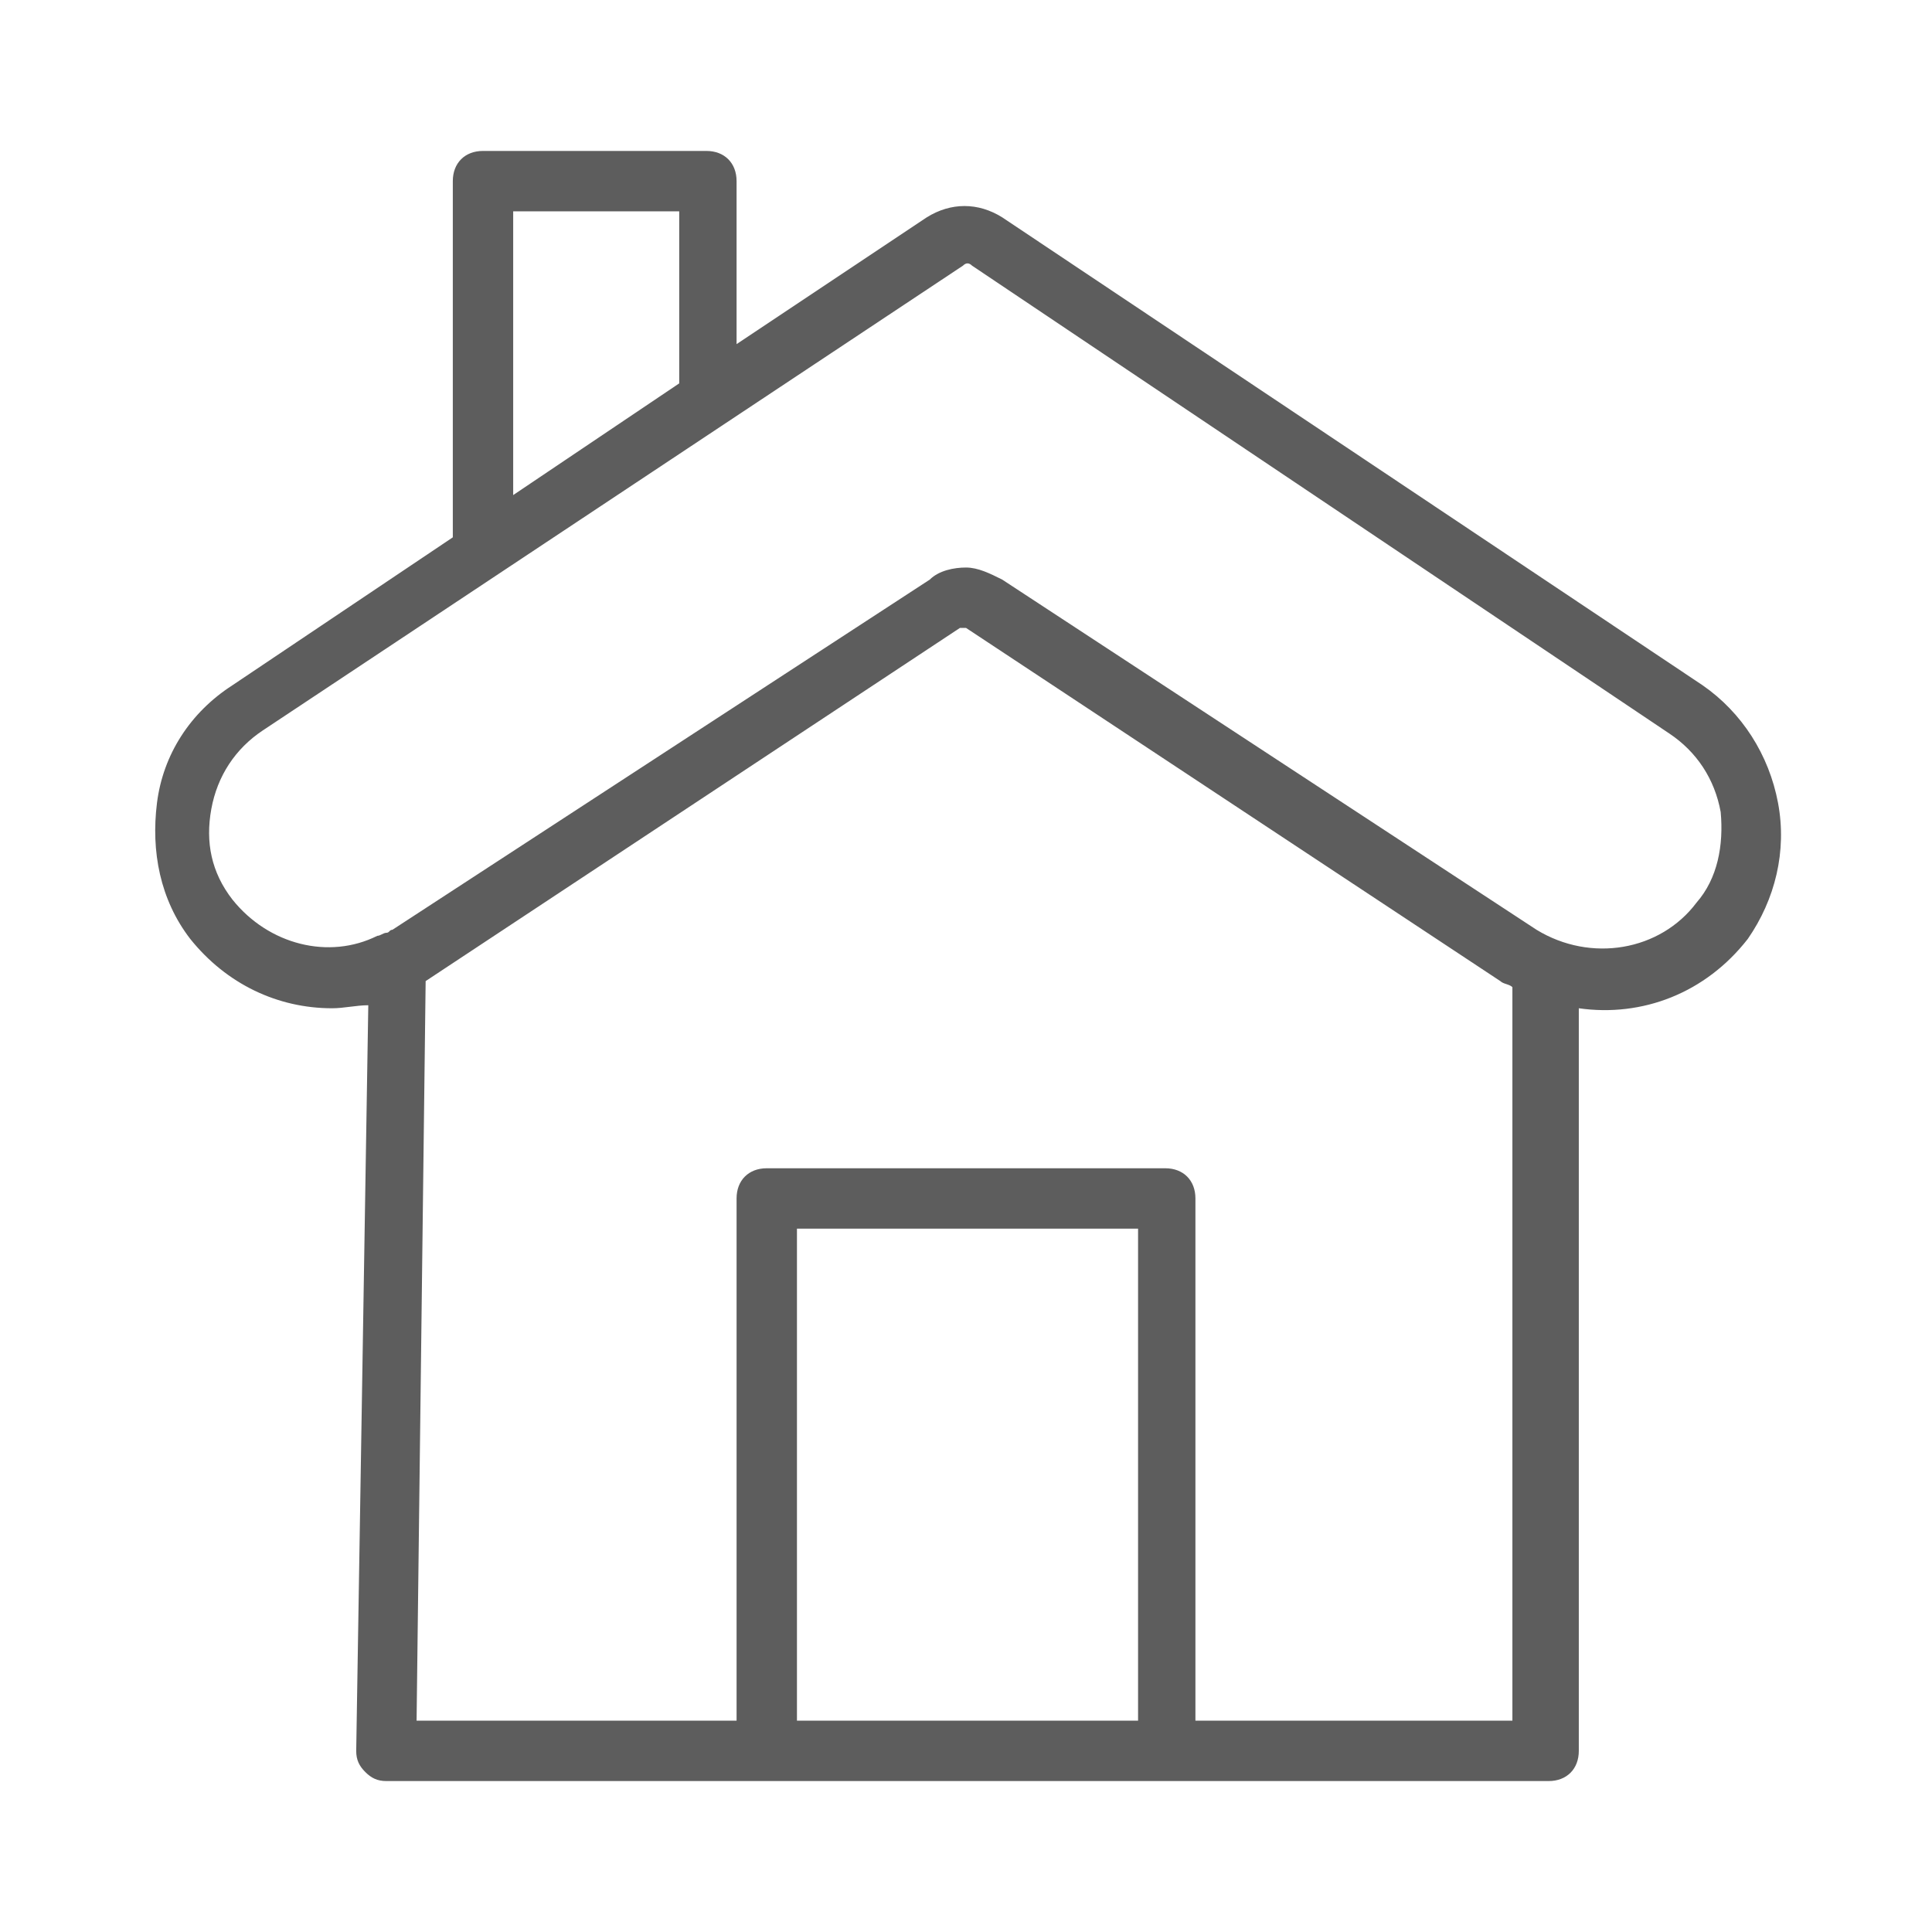
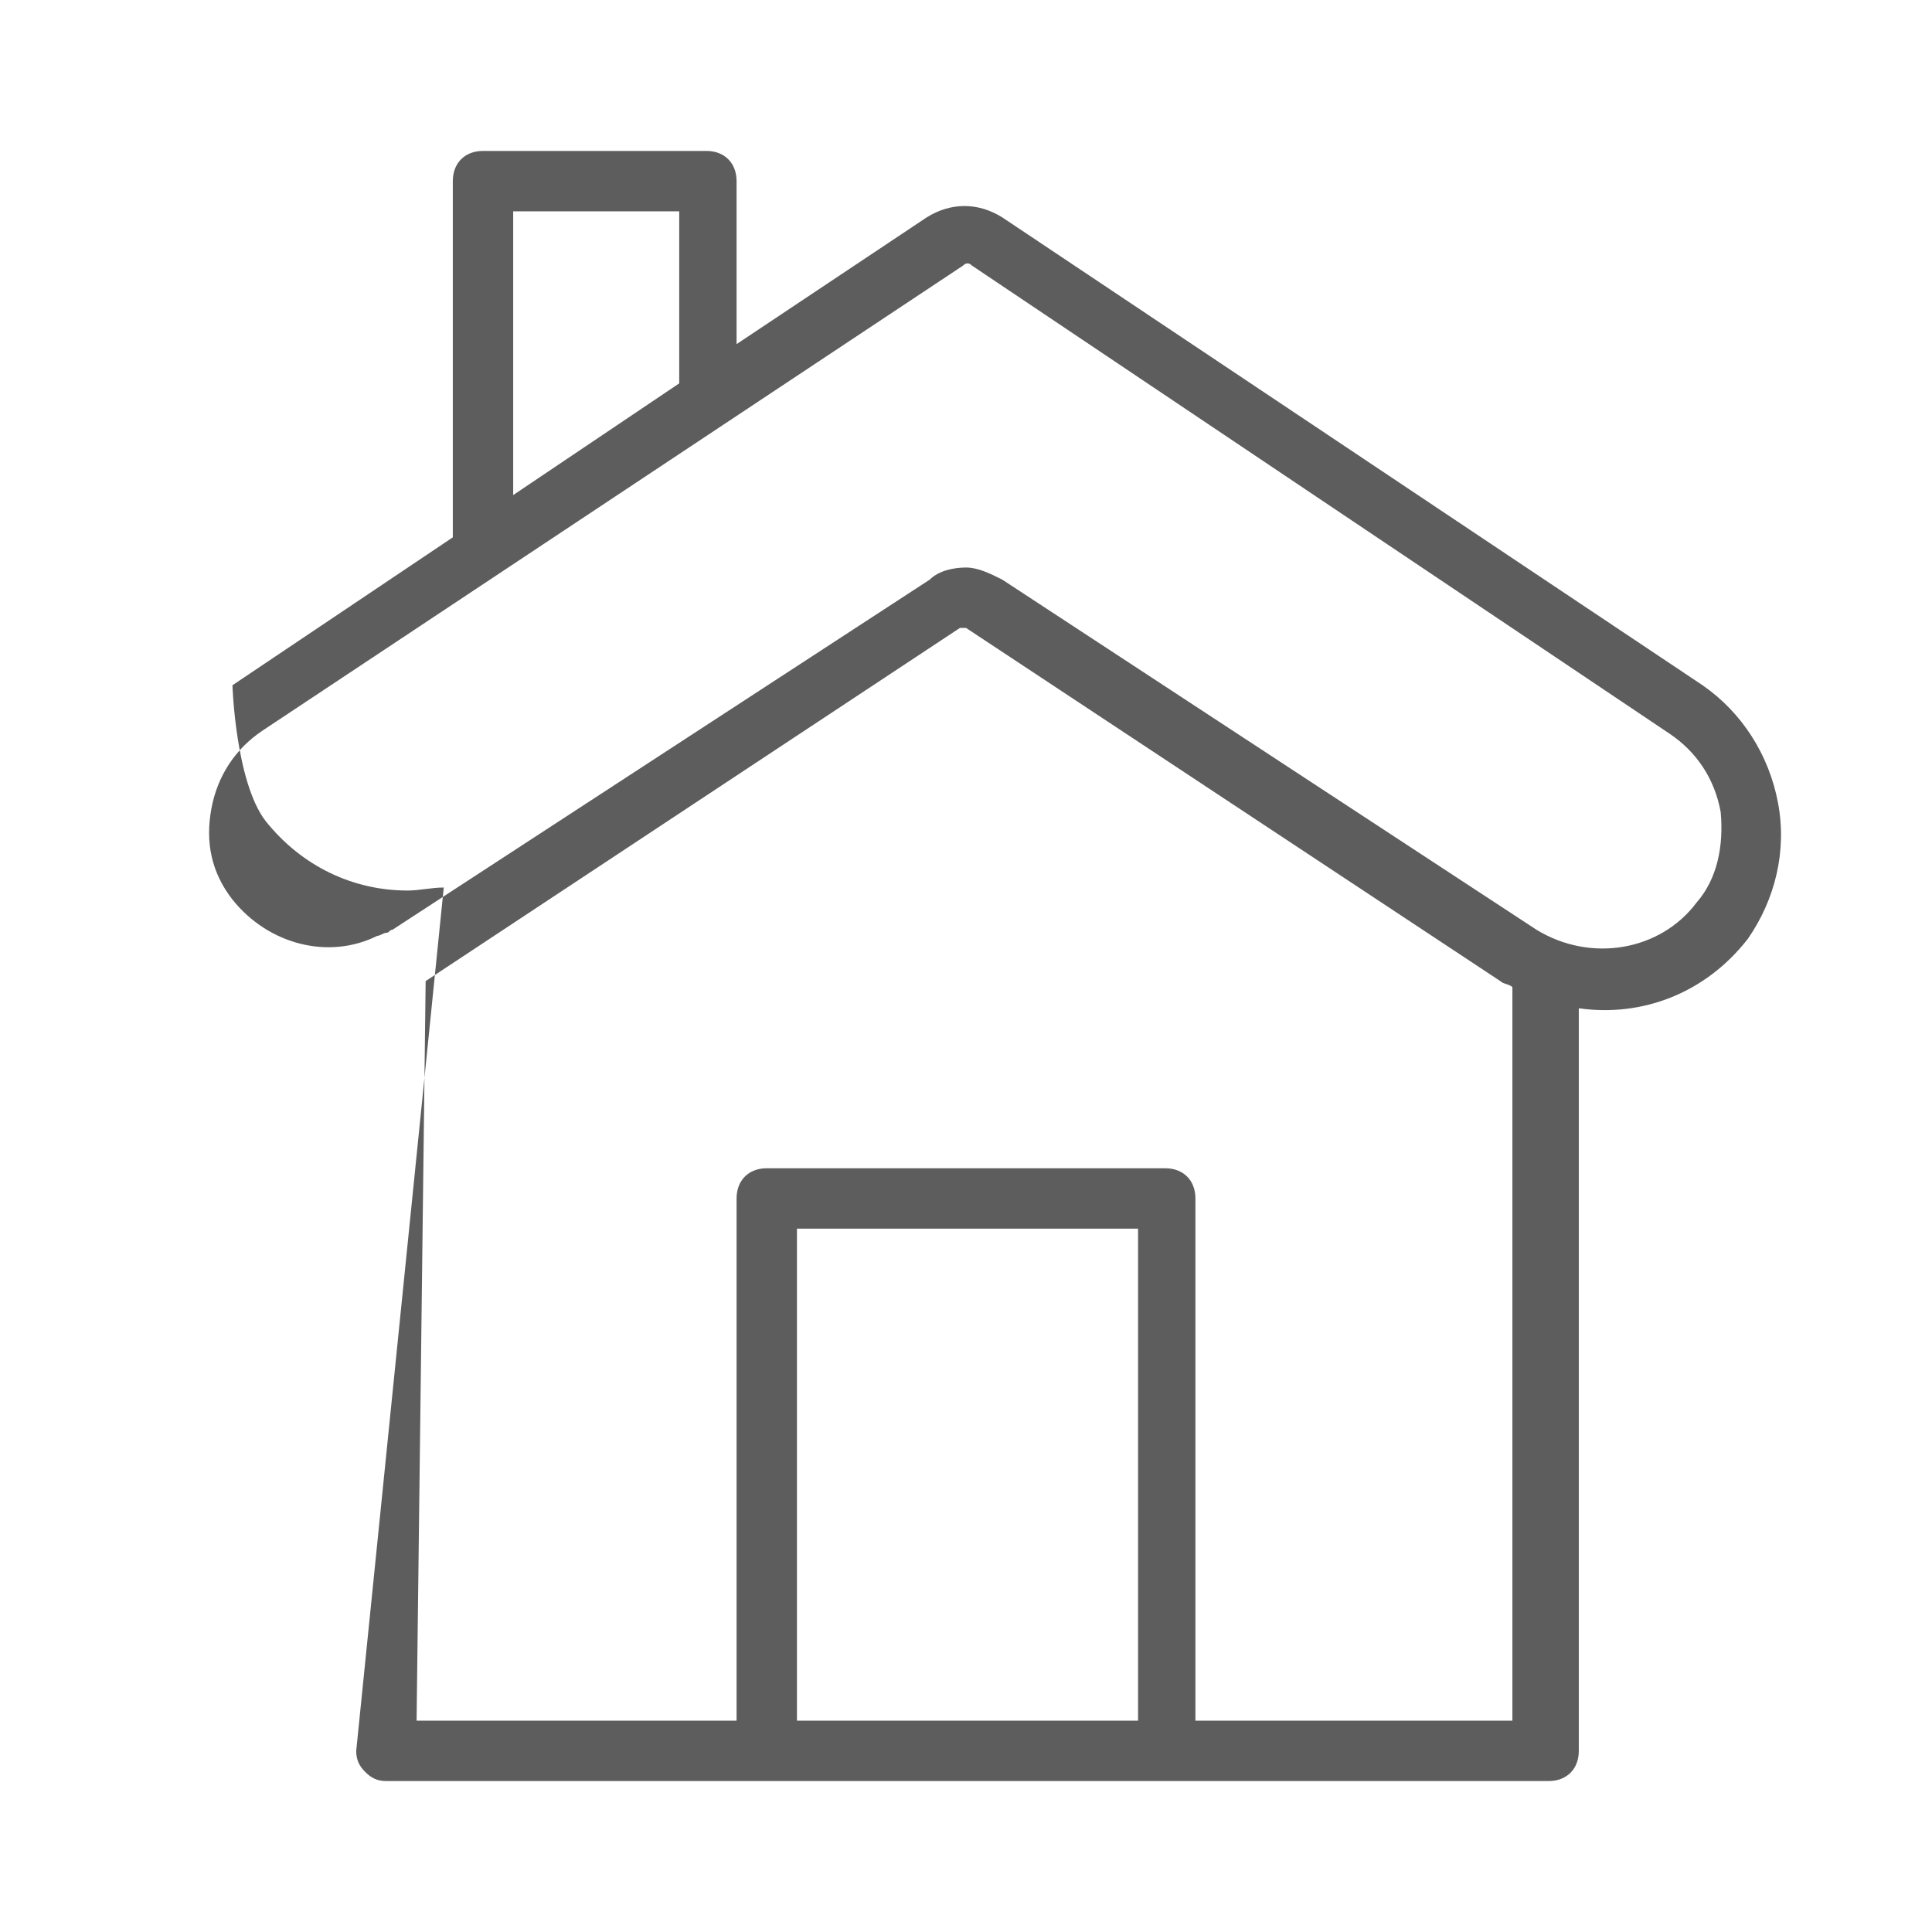
<svg xmlns="http://www.w3.org/2000/svg" version="1.1" x="0px" y="0px" viewBox="0 0 64 64" enable-background="new 0 0 64 64" xml:space="preserve">
-   <path fill="#5D5D5D" d="M58.9,26.6c-0.3-1.6-1.2-3-2.5-3.9L33.2,7.2c-0.8-0.5-1.7-0.5-2.5,0l-6.3,4.2V6c0-0.6-0.4-1-1-1H16  c-0.6,0-1,0.4-1,1v11.8l-7.3,4.9c-1.4,0.9-2.3,2.3-2.5,3.9s0.1,3.2,1.1,4.5c1.2,1.5,2.9,2.3,4.7,2.3c0.4,0,0.8-0.1,1.2-0.1L11.8,58  c0,0.3,0.1,0.5,0.3,0.7s0.4,0.3,0.7,0.3h38.5c0.6,0,1-0.4,1-1V33.4c2.1,0.3,4.2-0.5,5.6-2.3C58.8,29.8,59.2,28.2,58.9,26.6z M17,7  h5.5v5.7L17,16.4V7z M37.6,57H26.4V40.7h11.3V57z M50.2,57H39.6V39.7c0-0.6-0.4-1-1-1H25.4c-0.6,0-1,0.4-1,1V57H13.8l0.3-24.5  c0,0,0,0,0,0l17.7-11.7c0.1,0,0.2,0,0.2,0l17.7,11.7c0.1,0.1,0.3,0.1,0.4,0.2V57z M56.2,29.9c-1.2,1.6-3.5,2-5.3,0.9v0L33.2,19.2  c-0.4-0.2-0.8-0.4-1.2-0.4c-0.4,0-0.9,0.1-1.2,0.4L13,30.8c-0.1,0-0.1,0.1-0.2,0.1c-0.1,0-0.2,0.1-0.3,0.1c-1.6,0.8-3.6,0.3-4.8-1.2  c-0.7-0.9-0.9-1.9-0.7-3c0.2-1.1,0.8-2,1.7-2.6L31.9,8.8c0.1-0.1,0.2-0.1,0.3,0l23.1,15.5c0.9,0.6,1.5,1.5,1.7,2.6  C57.1,28,56.9,29.1,56.2,29.9z" />
+   <path fill="#5D5D5D" d="M58.9,26.6c-0.3-1.6-1.2-3-2.5-3.9L33.2,7.2c-0.8-0.5-1.7-0.5-2.5,0l-6.3,4.2V6c0-0.6-0.4-1-1-1H16  c-0.6,0-1,0.4-1,1v11.8l-7.3,4.9s0.1,3.2,1.1,4.5c1.2,1.5,2.9,2.3,4.7,2.3c0.4,0,0.8-0.1,1.2-0.1L11.8,58  c0,0.3,0.1,0.5,0.3,0.7s0.4,0.3,0.7,0.3h38.5c0.6,0,1-0.4,1-1V33.4c2.1,0.3,4.2-0.5,5.6-2.3C58.8,29.8,59.2,28.2,58.9,26.6z M17,7  h5.5v5.7L17,16.4V7z M37.6,57H26.4V40.7h11.3V57z M50.2,57H39.6V39.7c0-0.6-0.4-1-1-1H25.4c-0.6,0-1,0.4-1,1V57H13.8l0.3-24.5  c0,0,0,0,0,0l17.7-11.7c0.1,0,0.2,0,0.2,0l17.7,11.7c0.1,0.1,0.3,0.1,0.4,0.2V57z M56.2,29.9c-1.2,1.6-3.5,2-5.3,0.9v0L33.2,19.2  c-0.4-0.2-0.8-0.4-1.2-0.4c-0.4,0-0.9,0.1-1.2,0.4L13,30.8c-0.1,0-0.1,0.1-0.2,0.1c-0.1,0-0.2,0.1-0.3,0.1c-1.6,0.8-3.6,0.3-4.8-1.2  c-0.7-0.9-0.9-1.9-0.7-3c0.2-1.1,0.8-2,1.7-2.6L31.9,8.8c0.1-0.1,0.2-0.1,0.3,0l23.1,15.5c0.9,0.6,1.5,1.5,1.7,2.6  C57.1,28,56.9,29.1,56.2,29.9z" />
</svg>